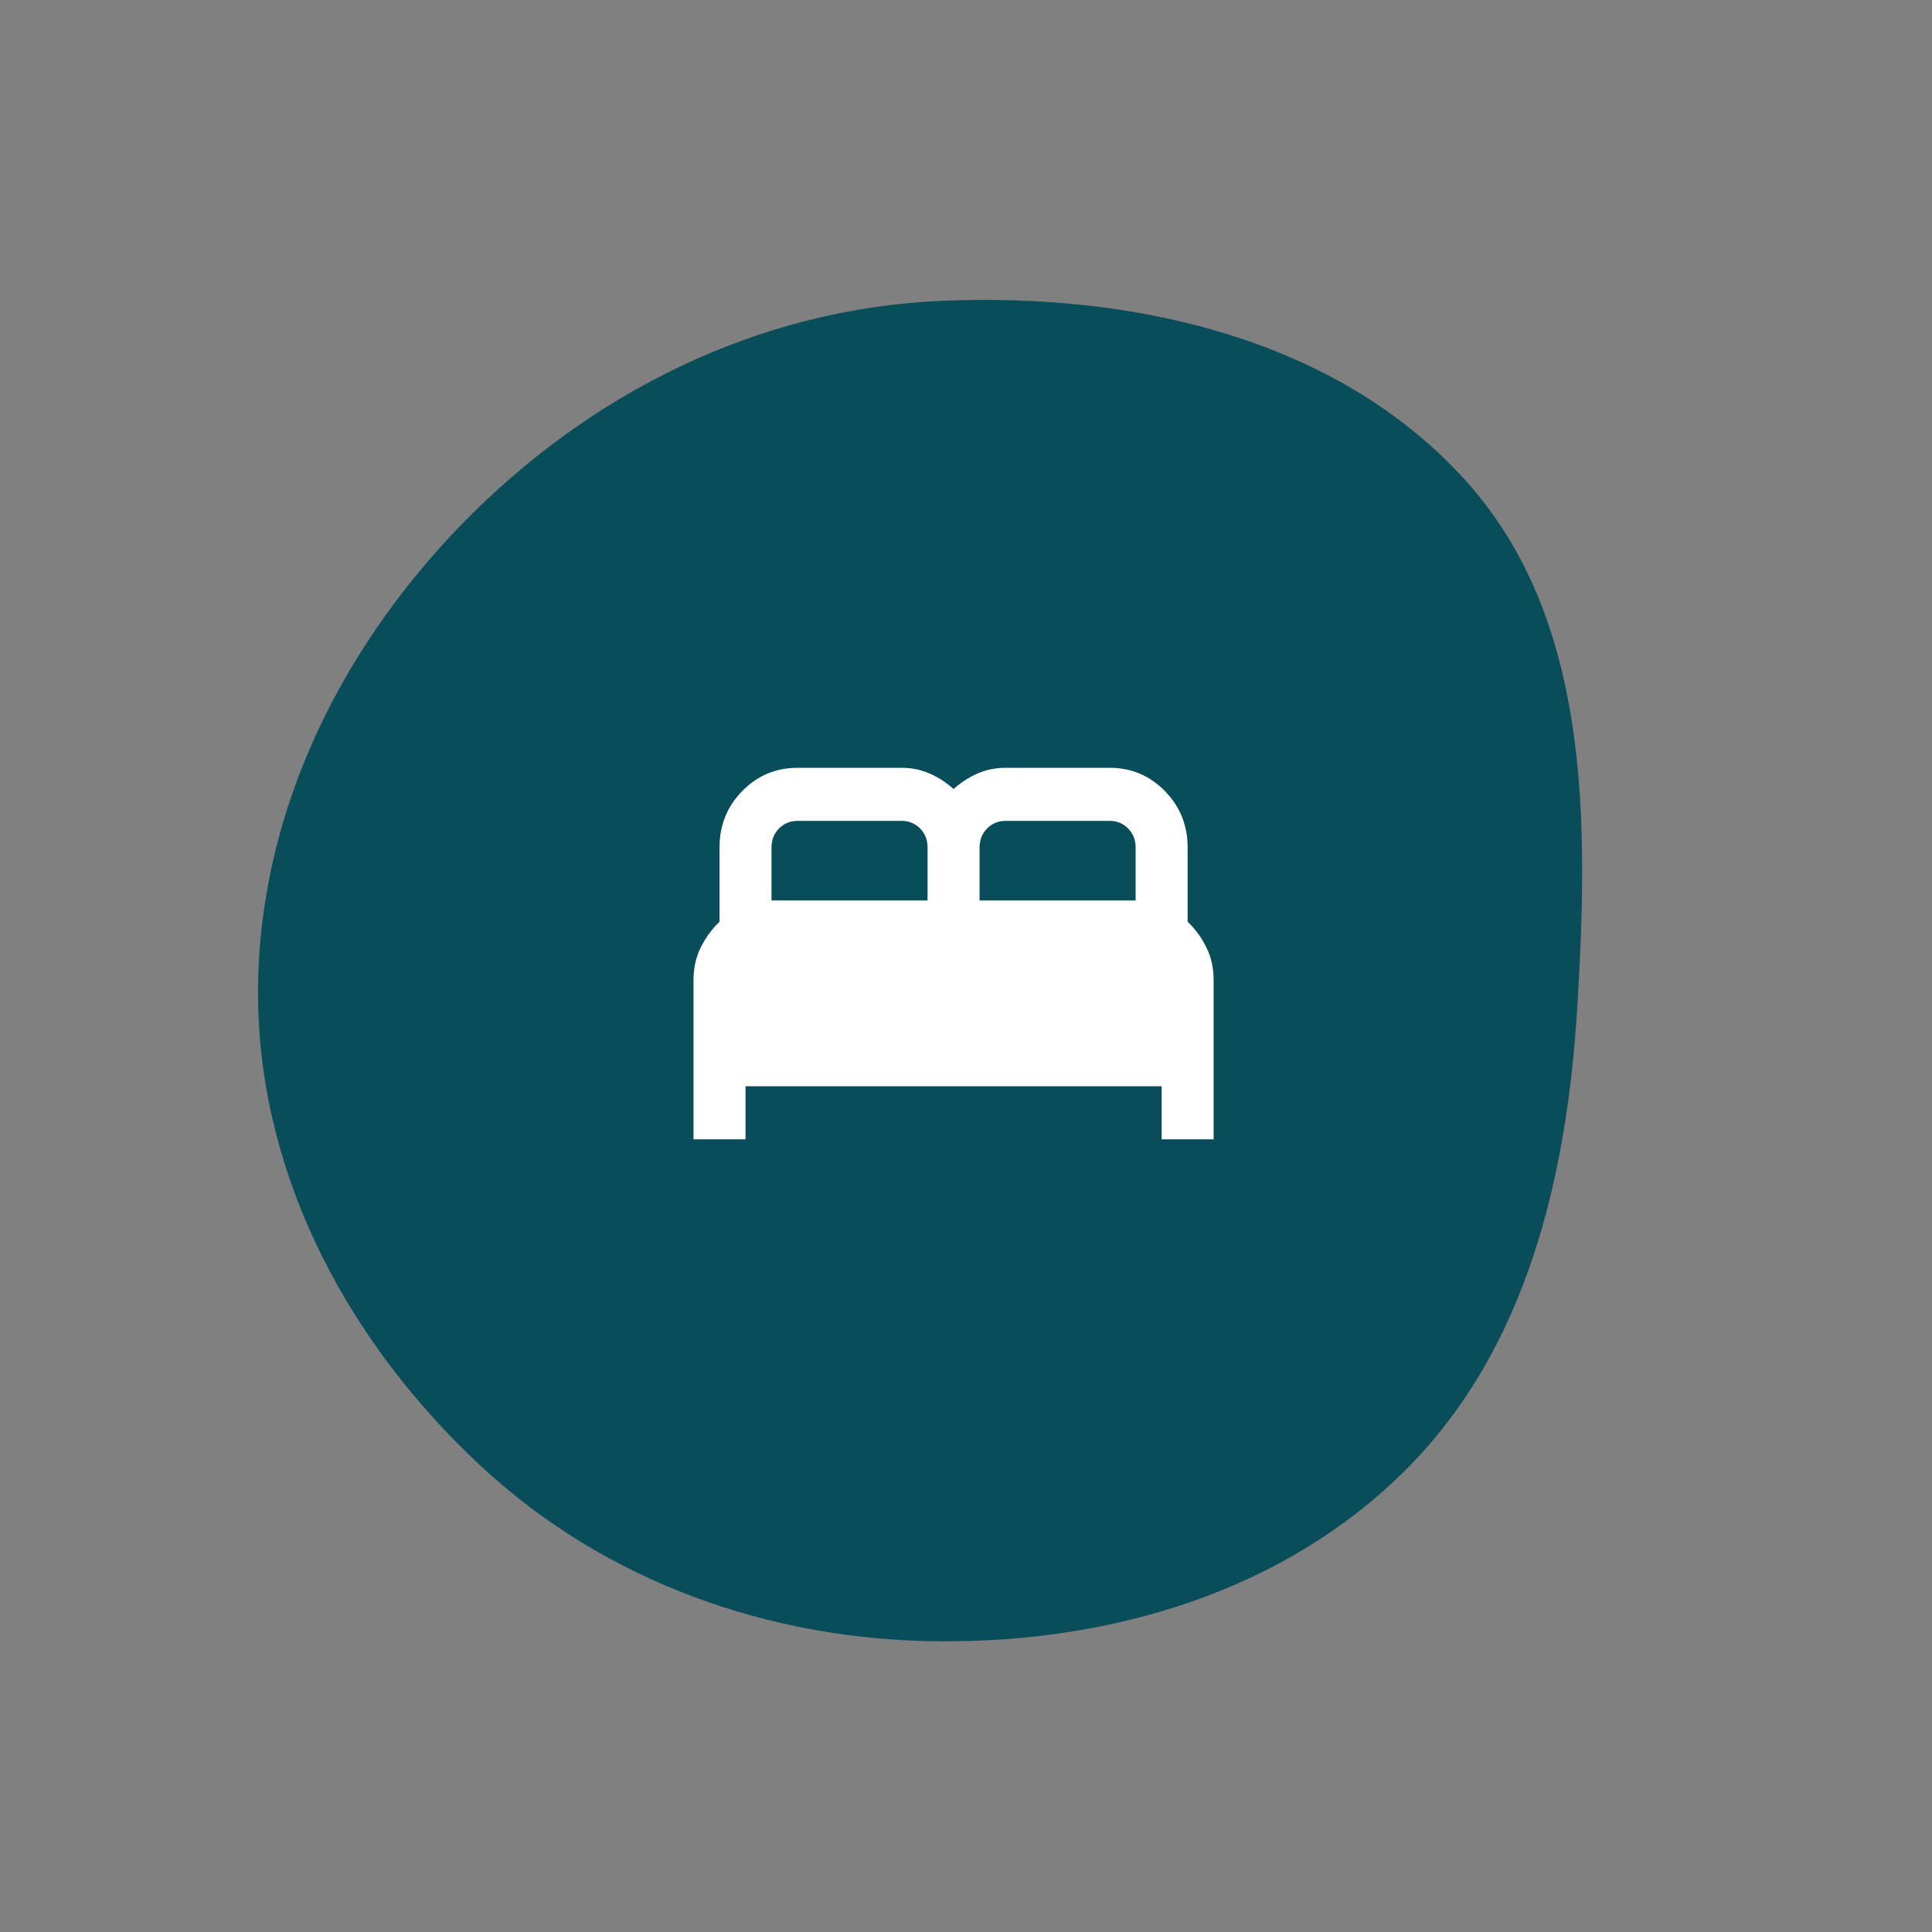
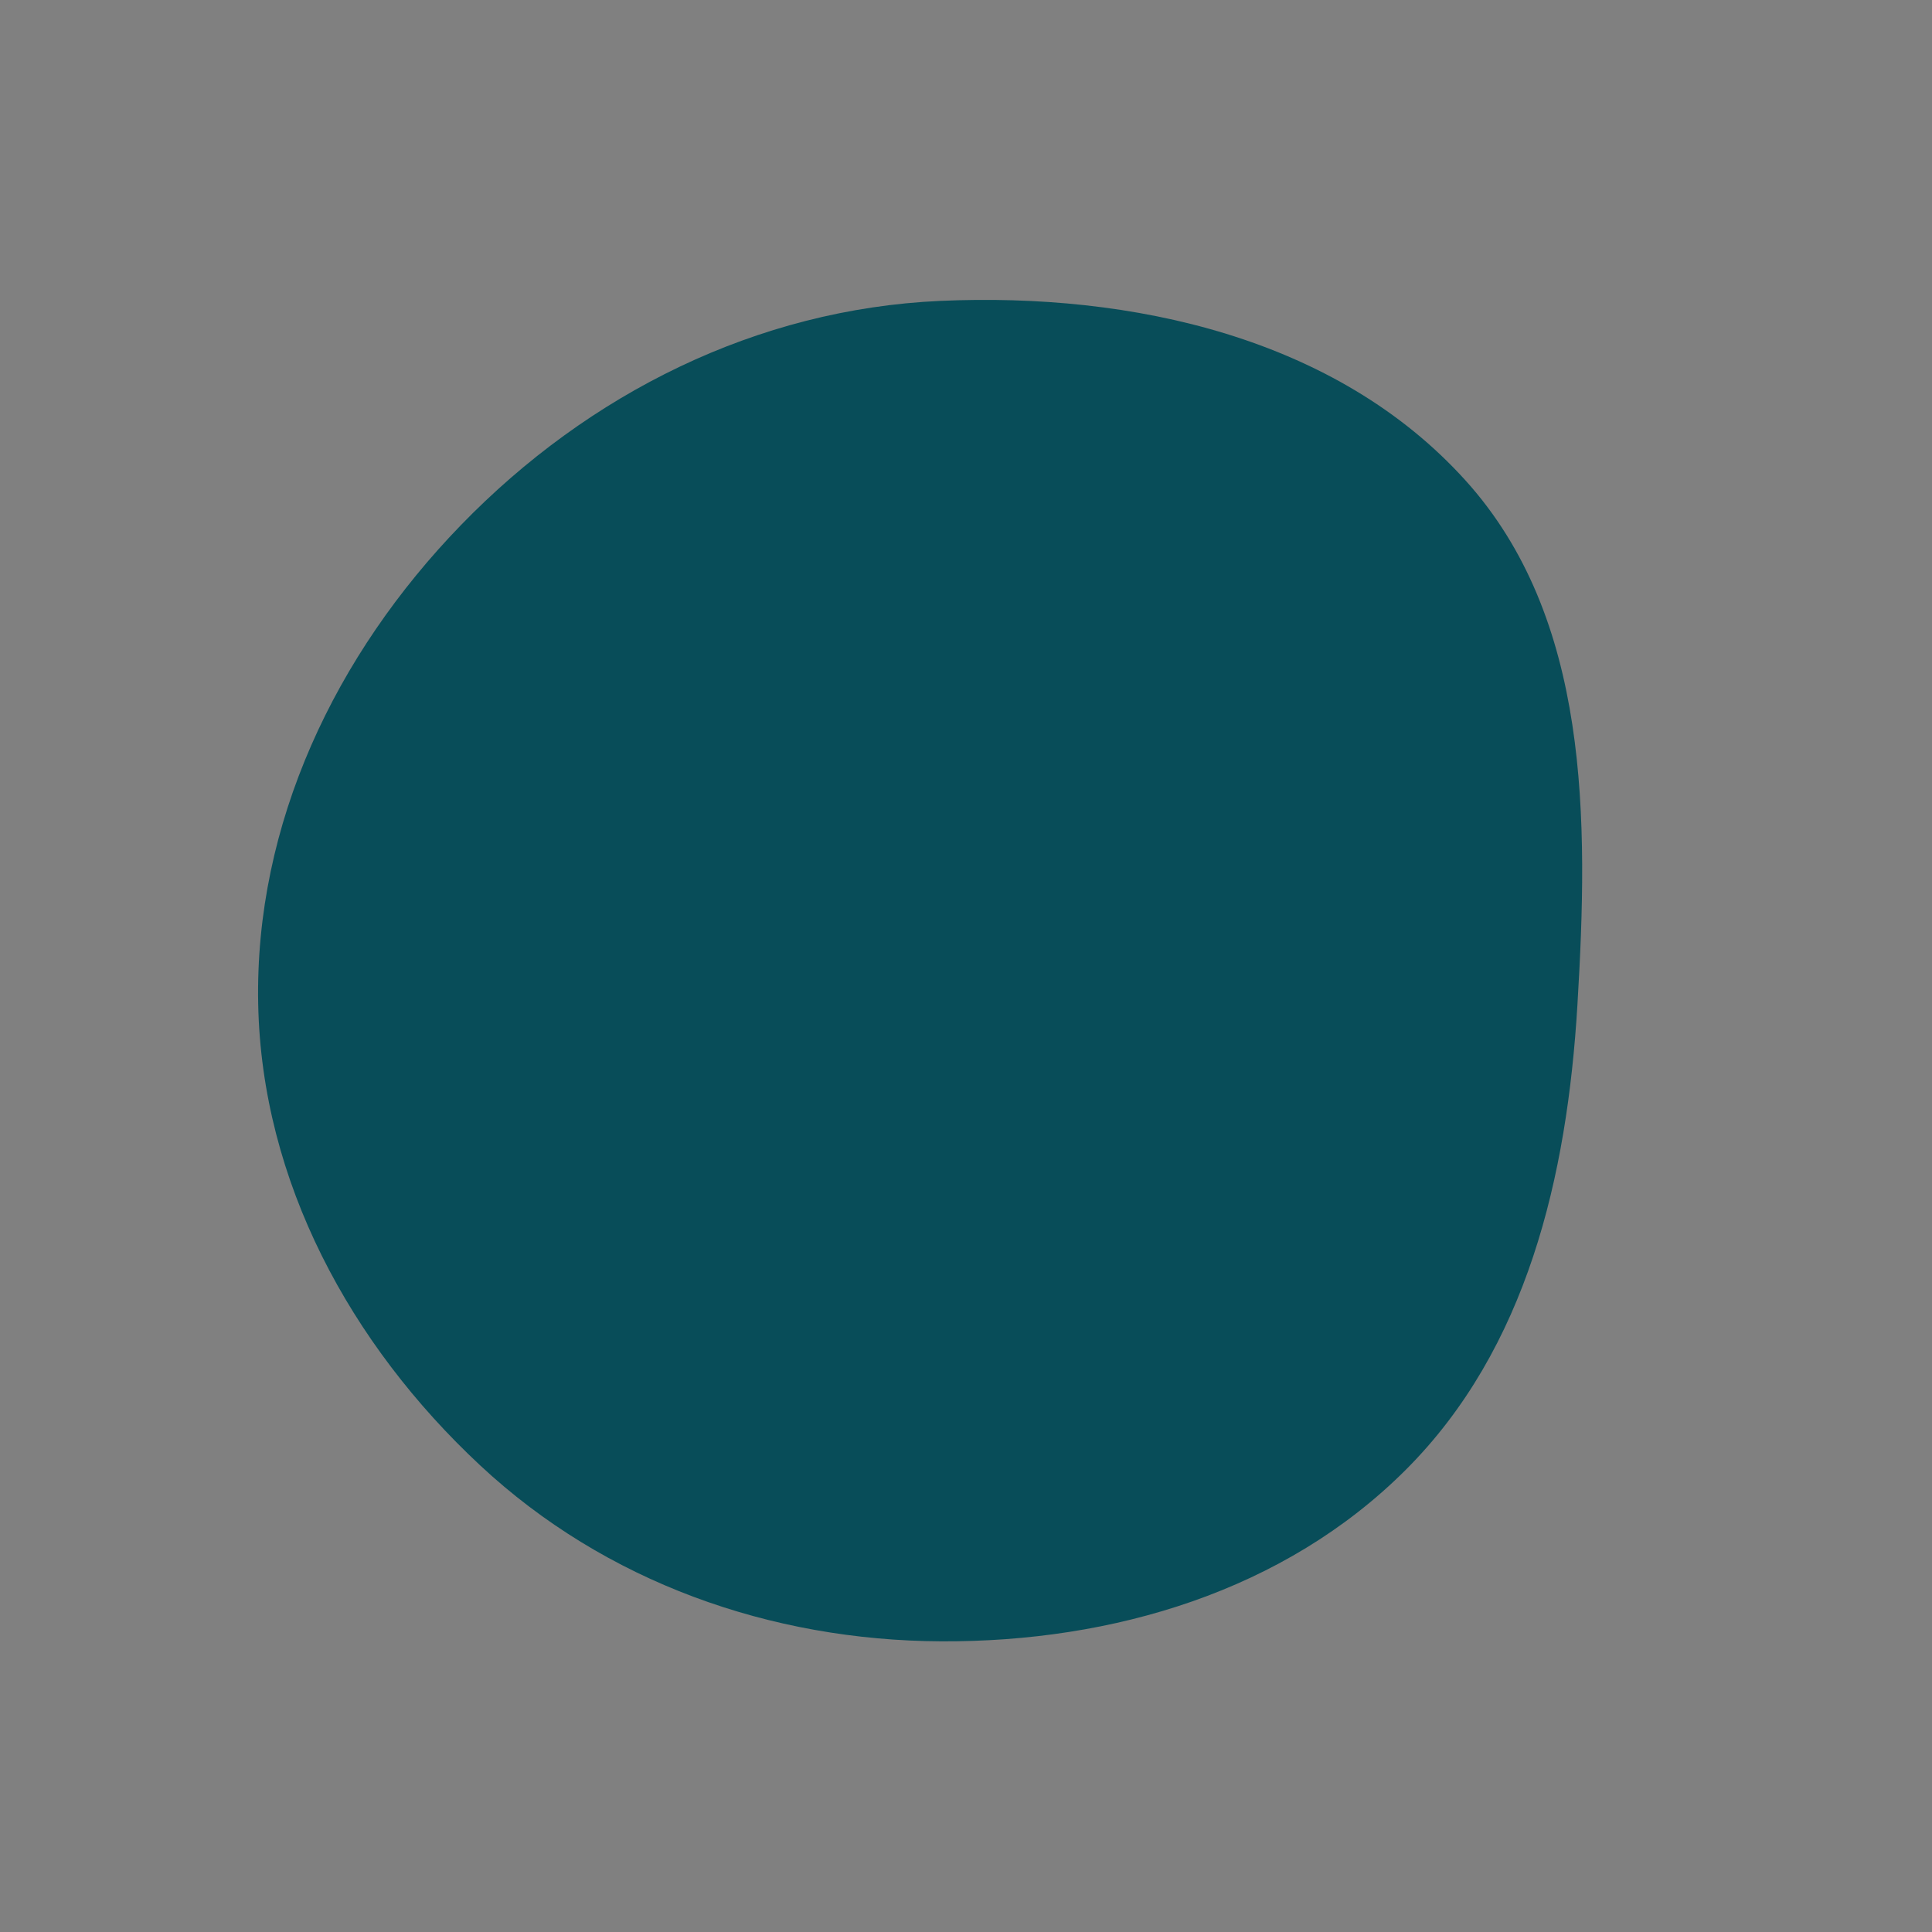
<svg xmlns="http://www.w3.org/2000/svg" viewBox="0 0 78.00 78.00" data-guides="{&quot;vertical&quot;:[],&quot;horizontal&quot;:[]}">
  <rect x="0" y="0" width="78.00" height="78.00" fill="#808080" stroke="none" />
  <path fill="#084d59" stroke="none" fill-opacity="1" stroke-width="1" stroke-opacity="1" clip-rule="evenodd" fill-rule="evenodd" id="tSvg531f5f1984" title="Path 4" d="M56.756 59.339C51.858 64.236 44.932 66.298 38.001 66.265C31.1 66.232 24.435 63.871 19.384 59.16C14.148 54.276 10.569 47.697 10.424 40.542C10.276 33.26 13.546 26.421 18.613 21.196C23.764 15.884 30.562 12.478 37.959 12.148C45.709 11.802 53.949 13.629 59.158 19.387C64.199 24.959 64.135 33.09 63.684 40.584C63.268 47.502 61.654 54.441 56.756 59.339Z" />
-   <path fill="white" stroke="none" fill-opacity="1" stroke-width="1" stroke-opacity="1" id="tSvgedeeb58f1c" title="Path 5" d="M27.999 45.998C27.999 43.855 27.999 41.712 27.999 39.569C27.999 39.087 28.095 38.65 28.287 38.257C28.48 37.864 28.734 37.516 29.049 37.212C29.049 36.212 29.049 35.212 29.049 34.213C29.049 33.32 29.355 32.561 29.967 31.936C30.58 31.311 31.323 30.998 32.198 30.998C33.598 30.998 34.998 30.998 36.398 30.998C36.801 30.998 37.177 31.075 37.527 31.227C37.877 31.378 38.201 31.588 38.498 31.855C38.796 31.588 39.119 31.378 39.469 31.227C39.819 31.075 40.196 30.998 40.598 30.998C41.998 30.998 43.398 30.998 44.798 30.998C45.673 30.998 46.416 31.311 47.029 31.936C47.641 32.561 47.948 33.32 47.948 34.213C47.948 35.212 47.948 36.212 47.948 37.212C48.263 37.516 48.516 37.864 48.709 38.257C48.901 38.65 48.998 39.087 48.998 39.569C48.998 41.712 48.998 43.855 48.998 45.998C48.298 45.998 47.598 45.998 46.898 45.998C46.898 45.283 46.898 44.569 46.898 43.855C41.298 43.855 35.698 43.855 30.099 43.855C30.099 44.569 30.099 45.283 30.099 45.998C29.398 45.998 28.699 45.998 27.999 45.998ZM39.548 36.355C41.648 36.355 43.748 36.355 45.848 36.355C45.848 35.641 45.848 34.927 45.848 34.213C45.848 33.909 45.747 33.654 45.545 33.449C45.344 33.244 45.095 33.141 44.798 33.141C43.398 33.141 41.998 33.141 40.598 33.141C40.3 33.141 40.051 33.244 39.85 33.449C39.649 33.654 39.548 33.909 39.548 34.213C39.548 34.927 39.548 35.641 39.548 36.355ZM31.148 36.355C33.248 36.355 35.348 36.355 37.448 36.355C37.448 35.641 37.448 34.927 37.448 34.213C37.448 33.909 37.348 33.654 37.147 33.449C36.945 33.244 36.696 33.141 36.398 33.141C34.998 33.141 33.598 33.141 32.198 33.141C31.901 33.141 31.651 33.244 31.45 33.449C31.249 33.654 31.148 33.909 31.148 34.213C31.148 34.927 31.148 35.641 31.148 36.355Z" />
  <defs />
</svg>